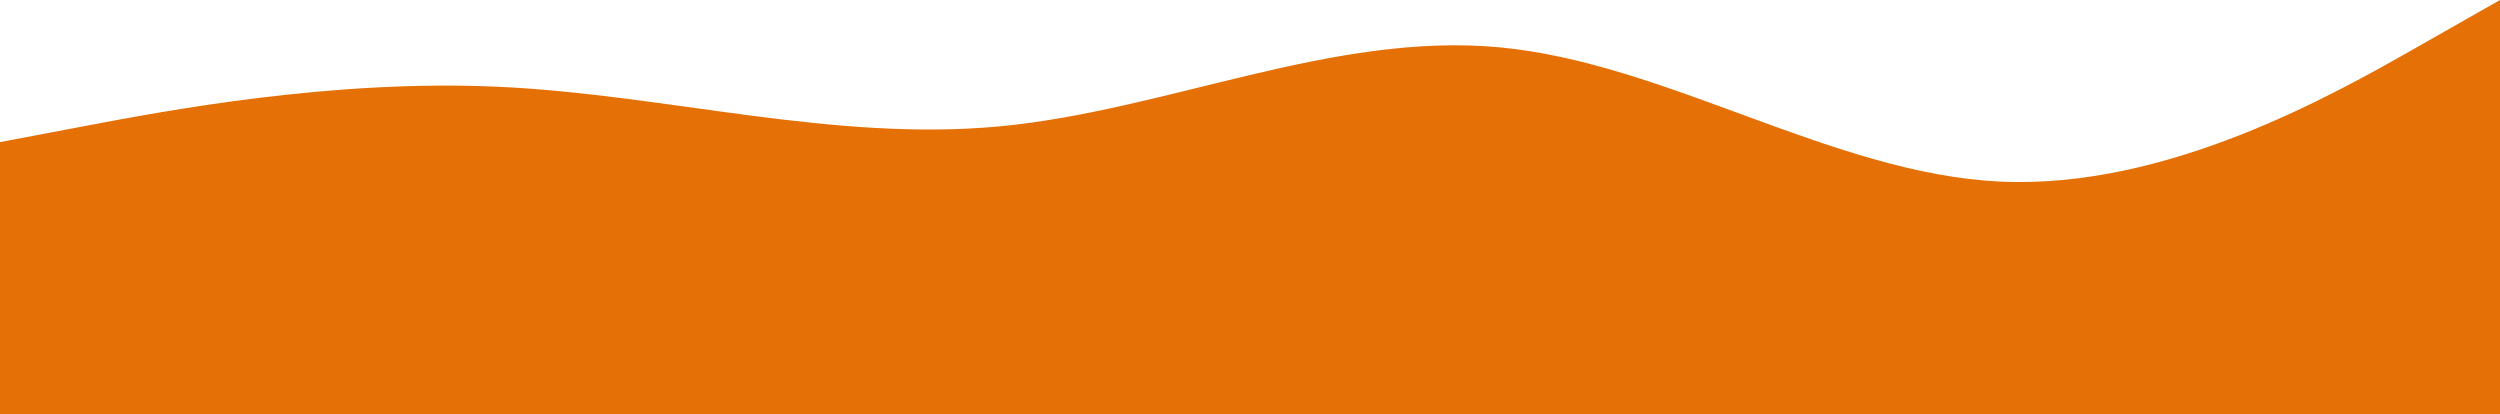
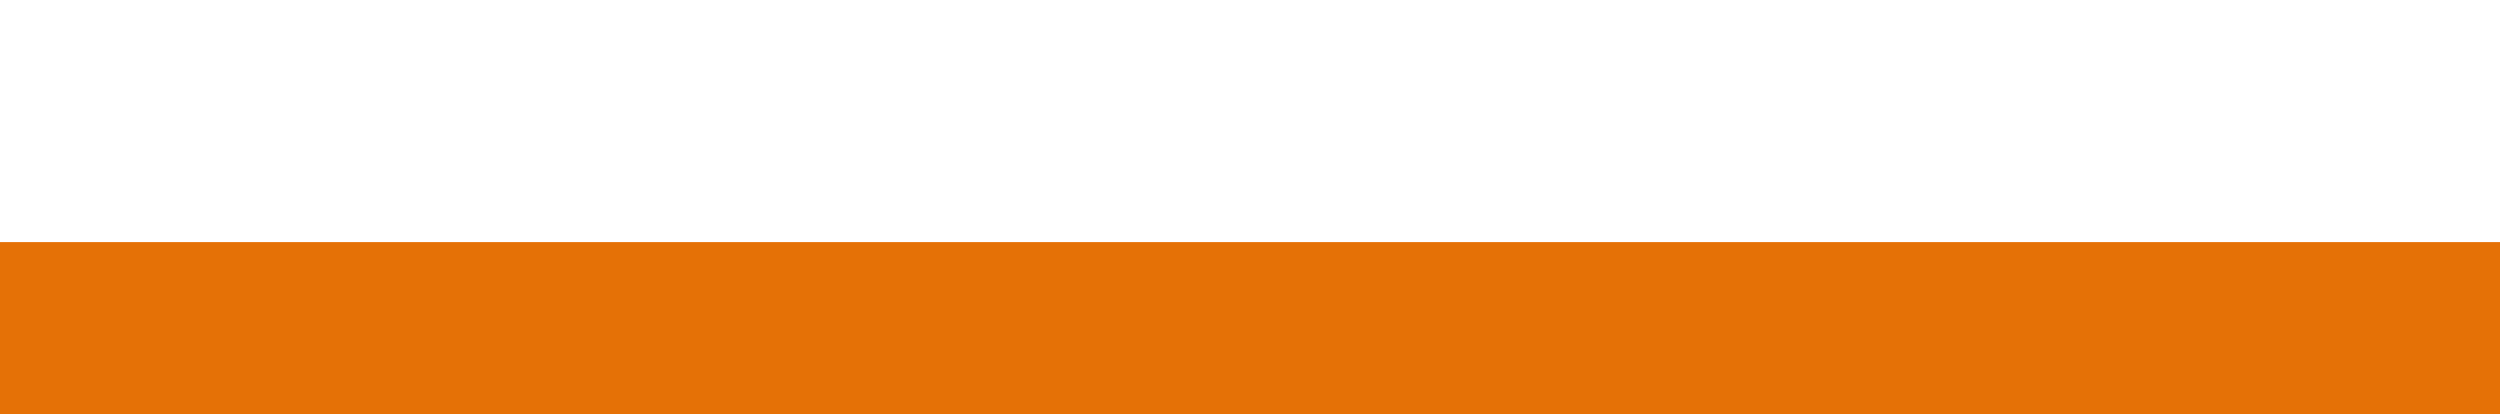
<svg xmlns="http://www.w3.org/2000/svg" width="1900" height="315" viewBox="0 0 1900 315" fill="none">
-   <path fill-rule="evenodd" clip-rule="evenodd" d="M0 108L63.333 96C126.667 84 253.333 60 380 66C506.667 72 633.333 108 760 96C886.667 84 1013.33 24 1140 36C1266.67 48 1393.33 132 1520 138C1646.67 144 1773.33 72 1836.67 36L1900 0V216H1836.67C1773.33 216 1646.67 216 1520 216C1393.33 216 1266.67 216 1140 216C1013.33 216 886.667 216 760 216C633.333 216 506.667 216 380 216C253.333 216 126.667 216 63.333 216H0V108Z" fill="#E57106" />
  <rect y="184" width="1900" height="131" fill="#E57106" />
</svg>